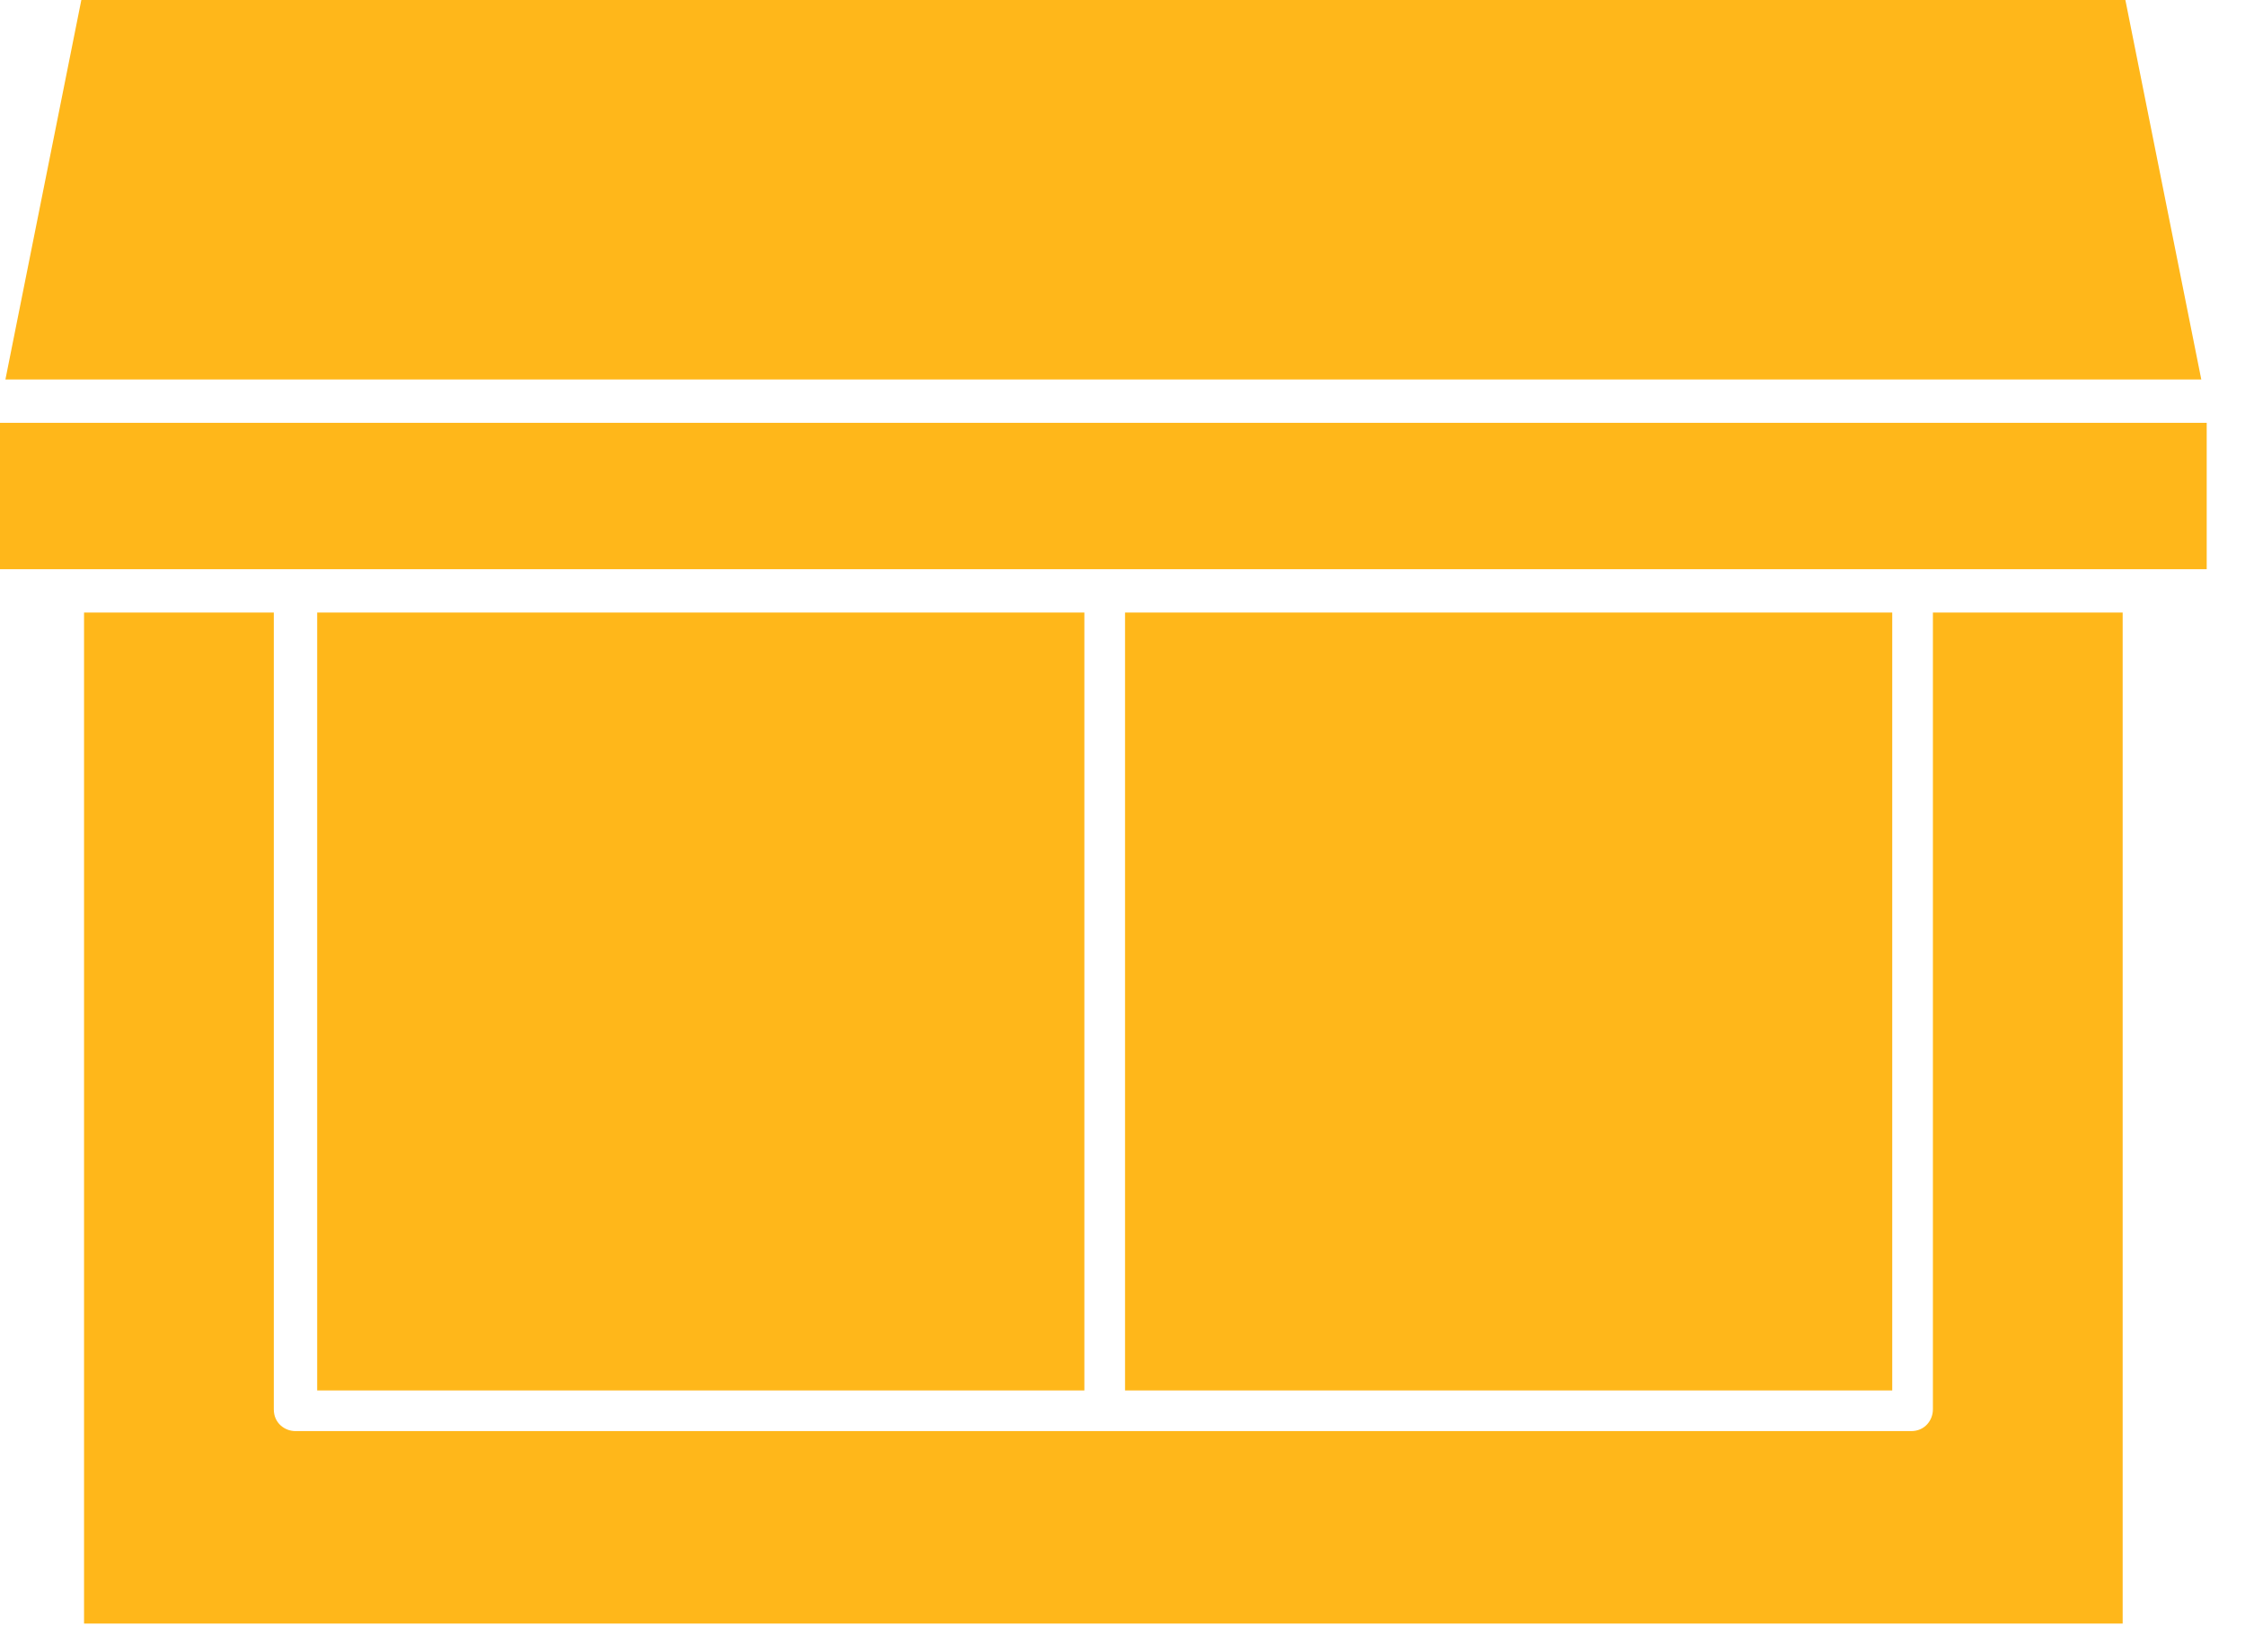
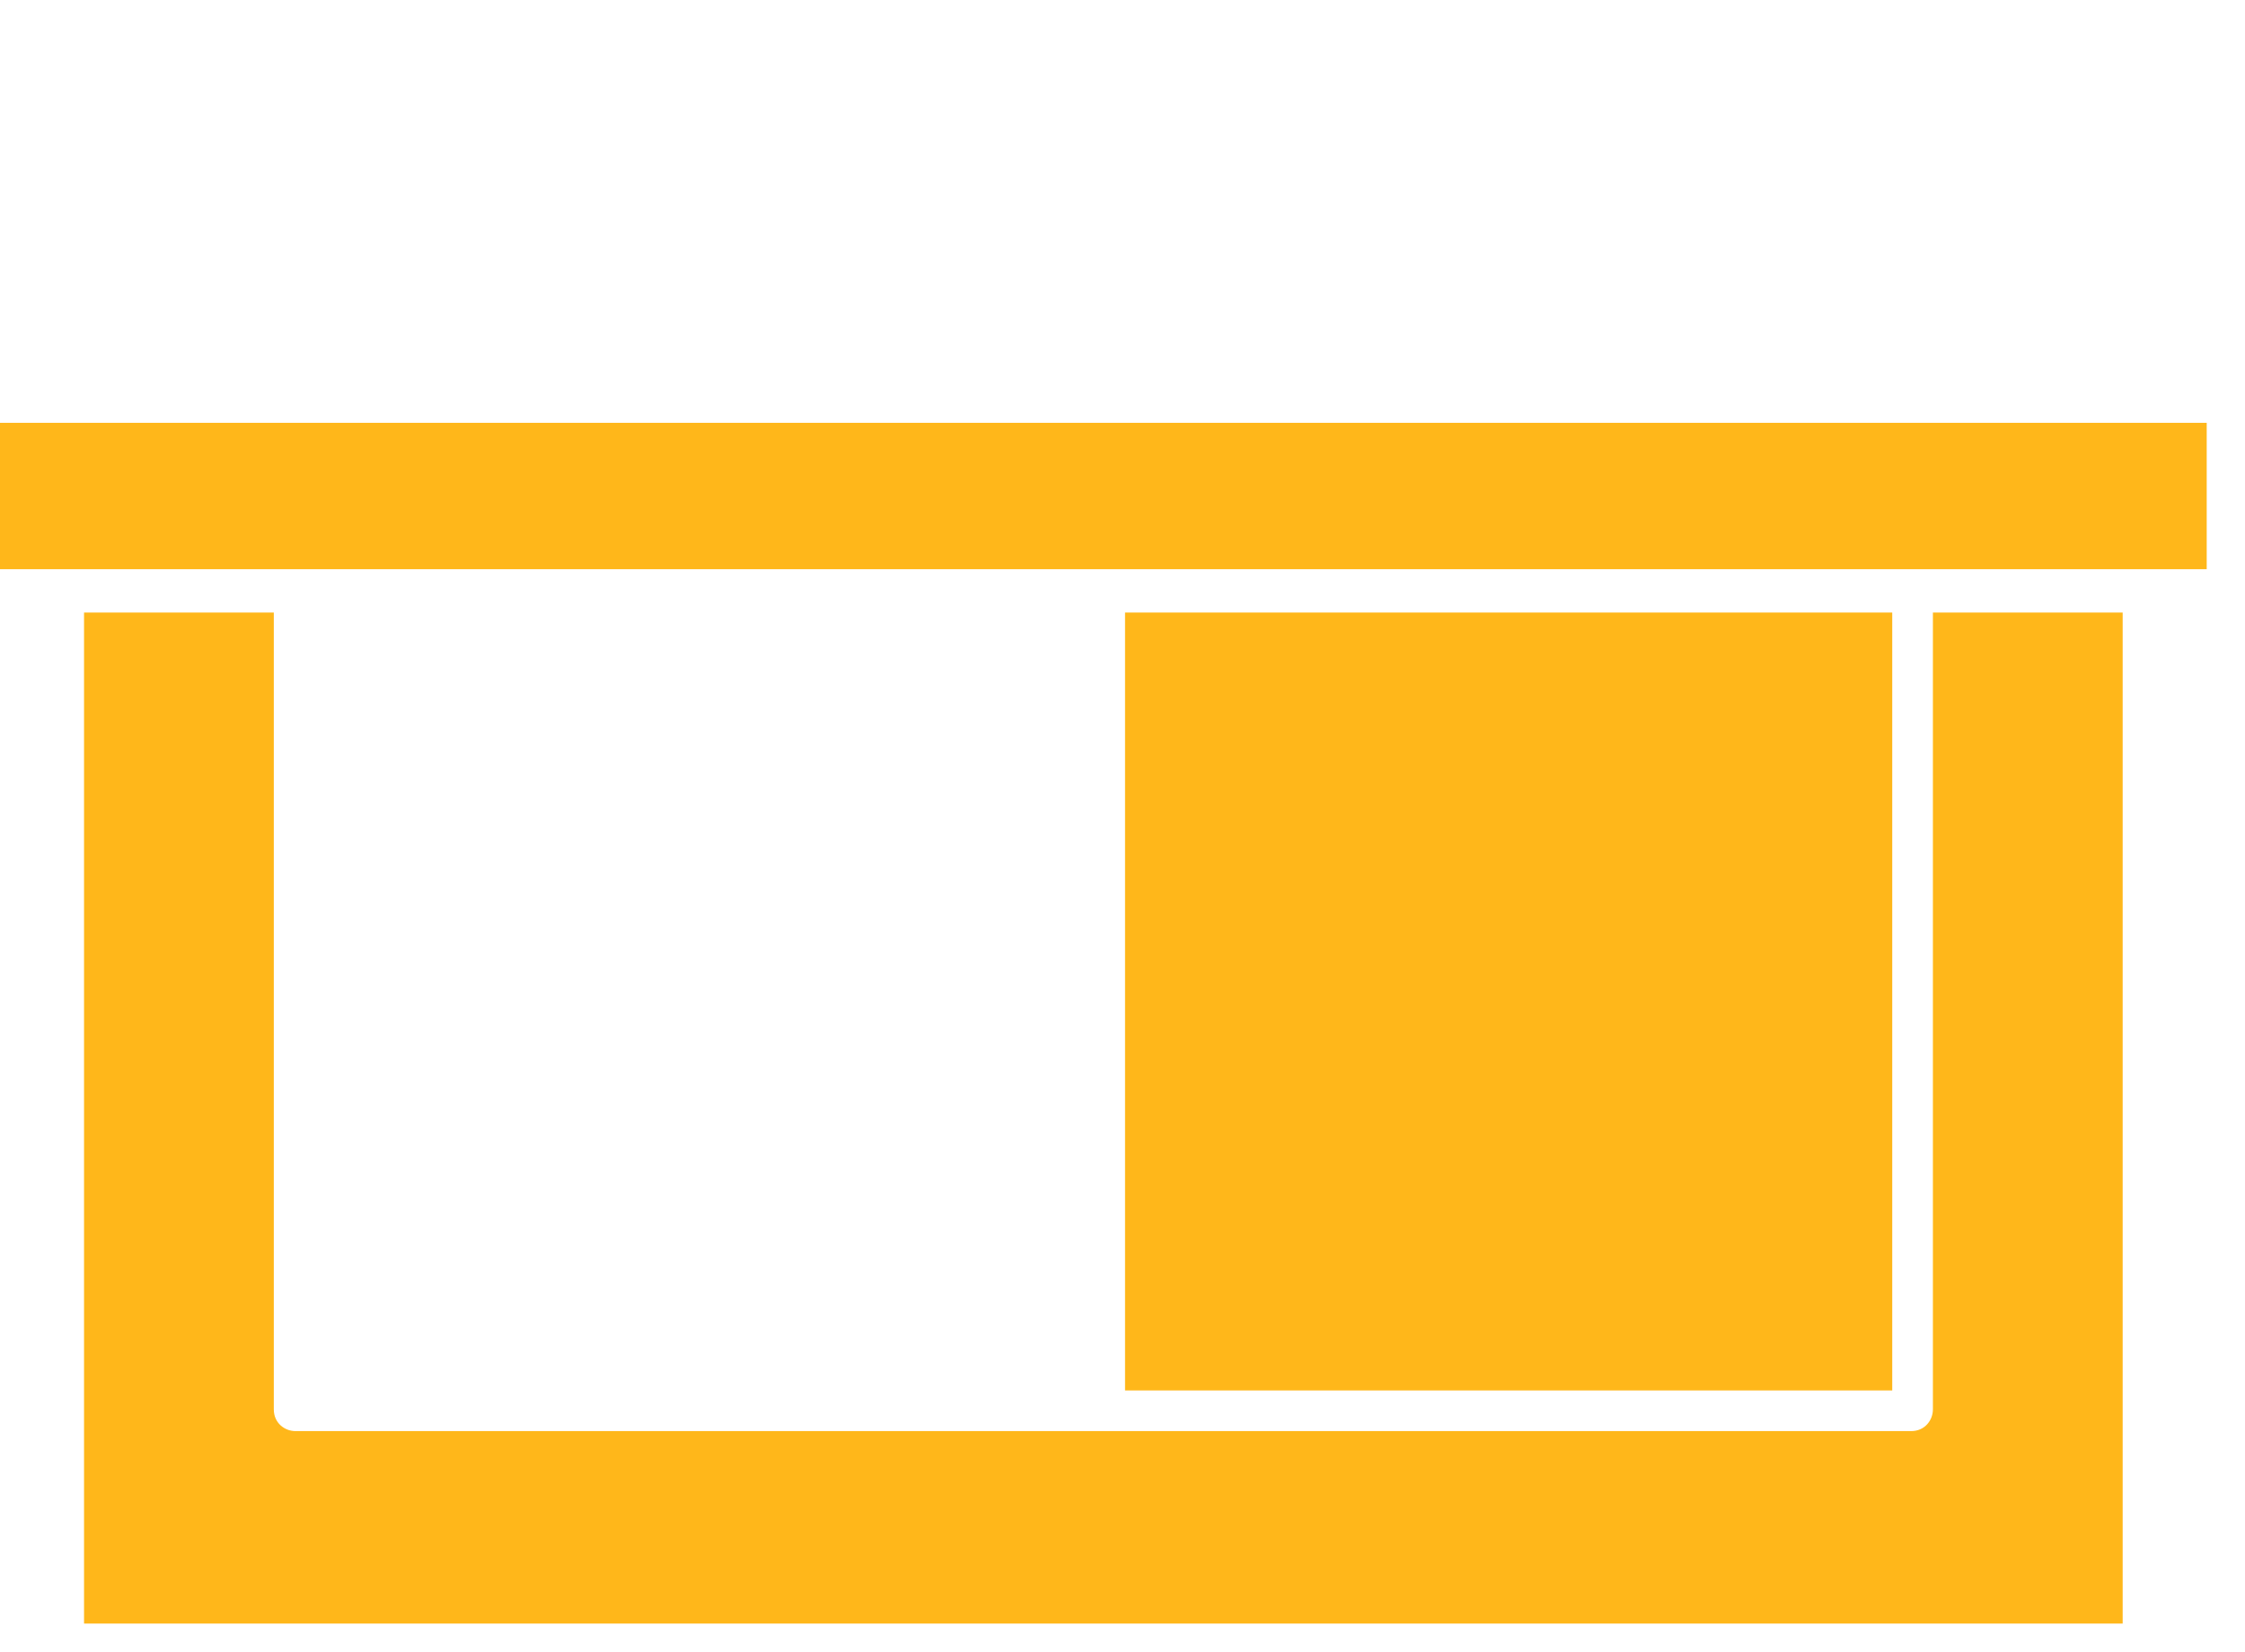
<svg xmlns="http://www.w3.org/2000/svg" width="53" height="39" viewBox="0 0 53 39" fill="none">
  <path d="M45.632 33.28C45.632 33.536 45.44 33.792 45.12 33.792H6.976C6.72 33.792 6.464 33.6 6.464 33.28V14.464H1.984V38.336H50.112V14.464H45.632V33.28Z" fill="#FFB71A" />
-   <path d="M25.6 14.464H7.488V32.832H25.6V14.464Z" fill="#FFB71A" />
-   <path d="M44.672 14.464H26.56V32.832H44.672V14.464Z" fill="#FFB71A" />
+   <path d="M44.672 14.464H26.56V32.832H44.672V14.464" fill="#FFB71A" />
  <path d="M52.096 13.44V9.984H0V13.44H1.472H50.624H52.096Z" fill="#FFB71A" />
-   <path d="M50.176 0H1.92L0.128 8.96H51.968L50.176 0Z" fill="#FFB71A" />
</svg>